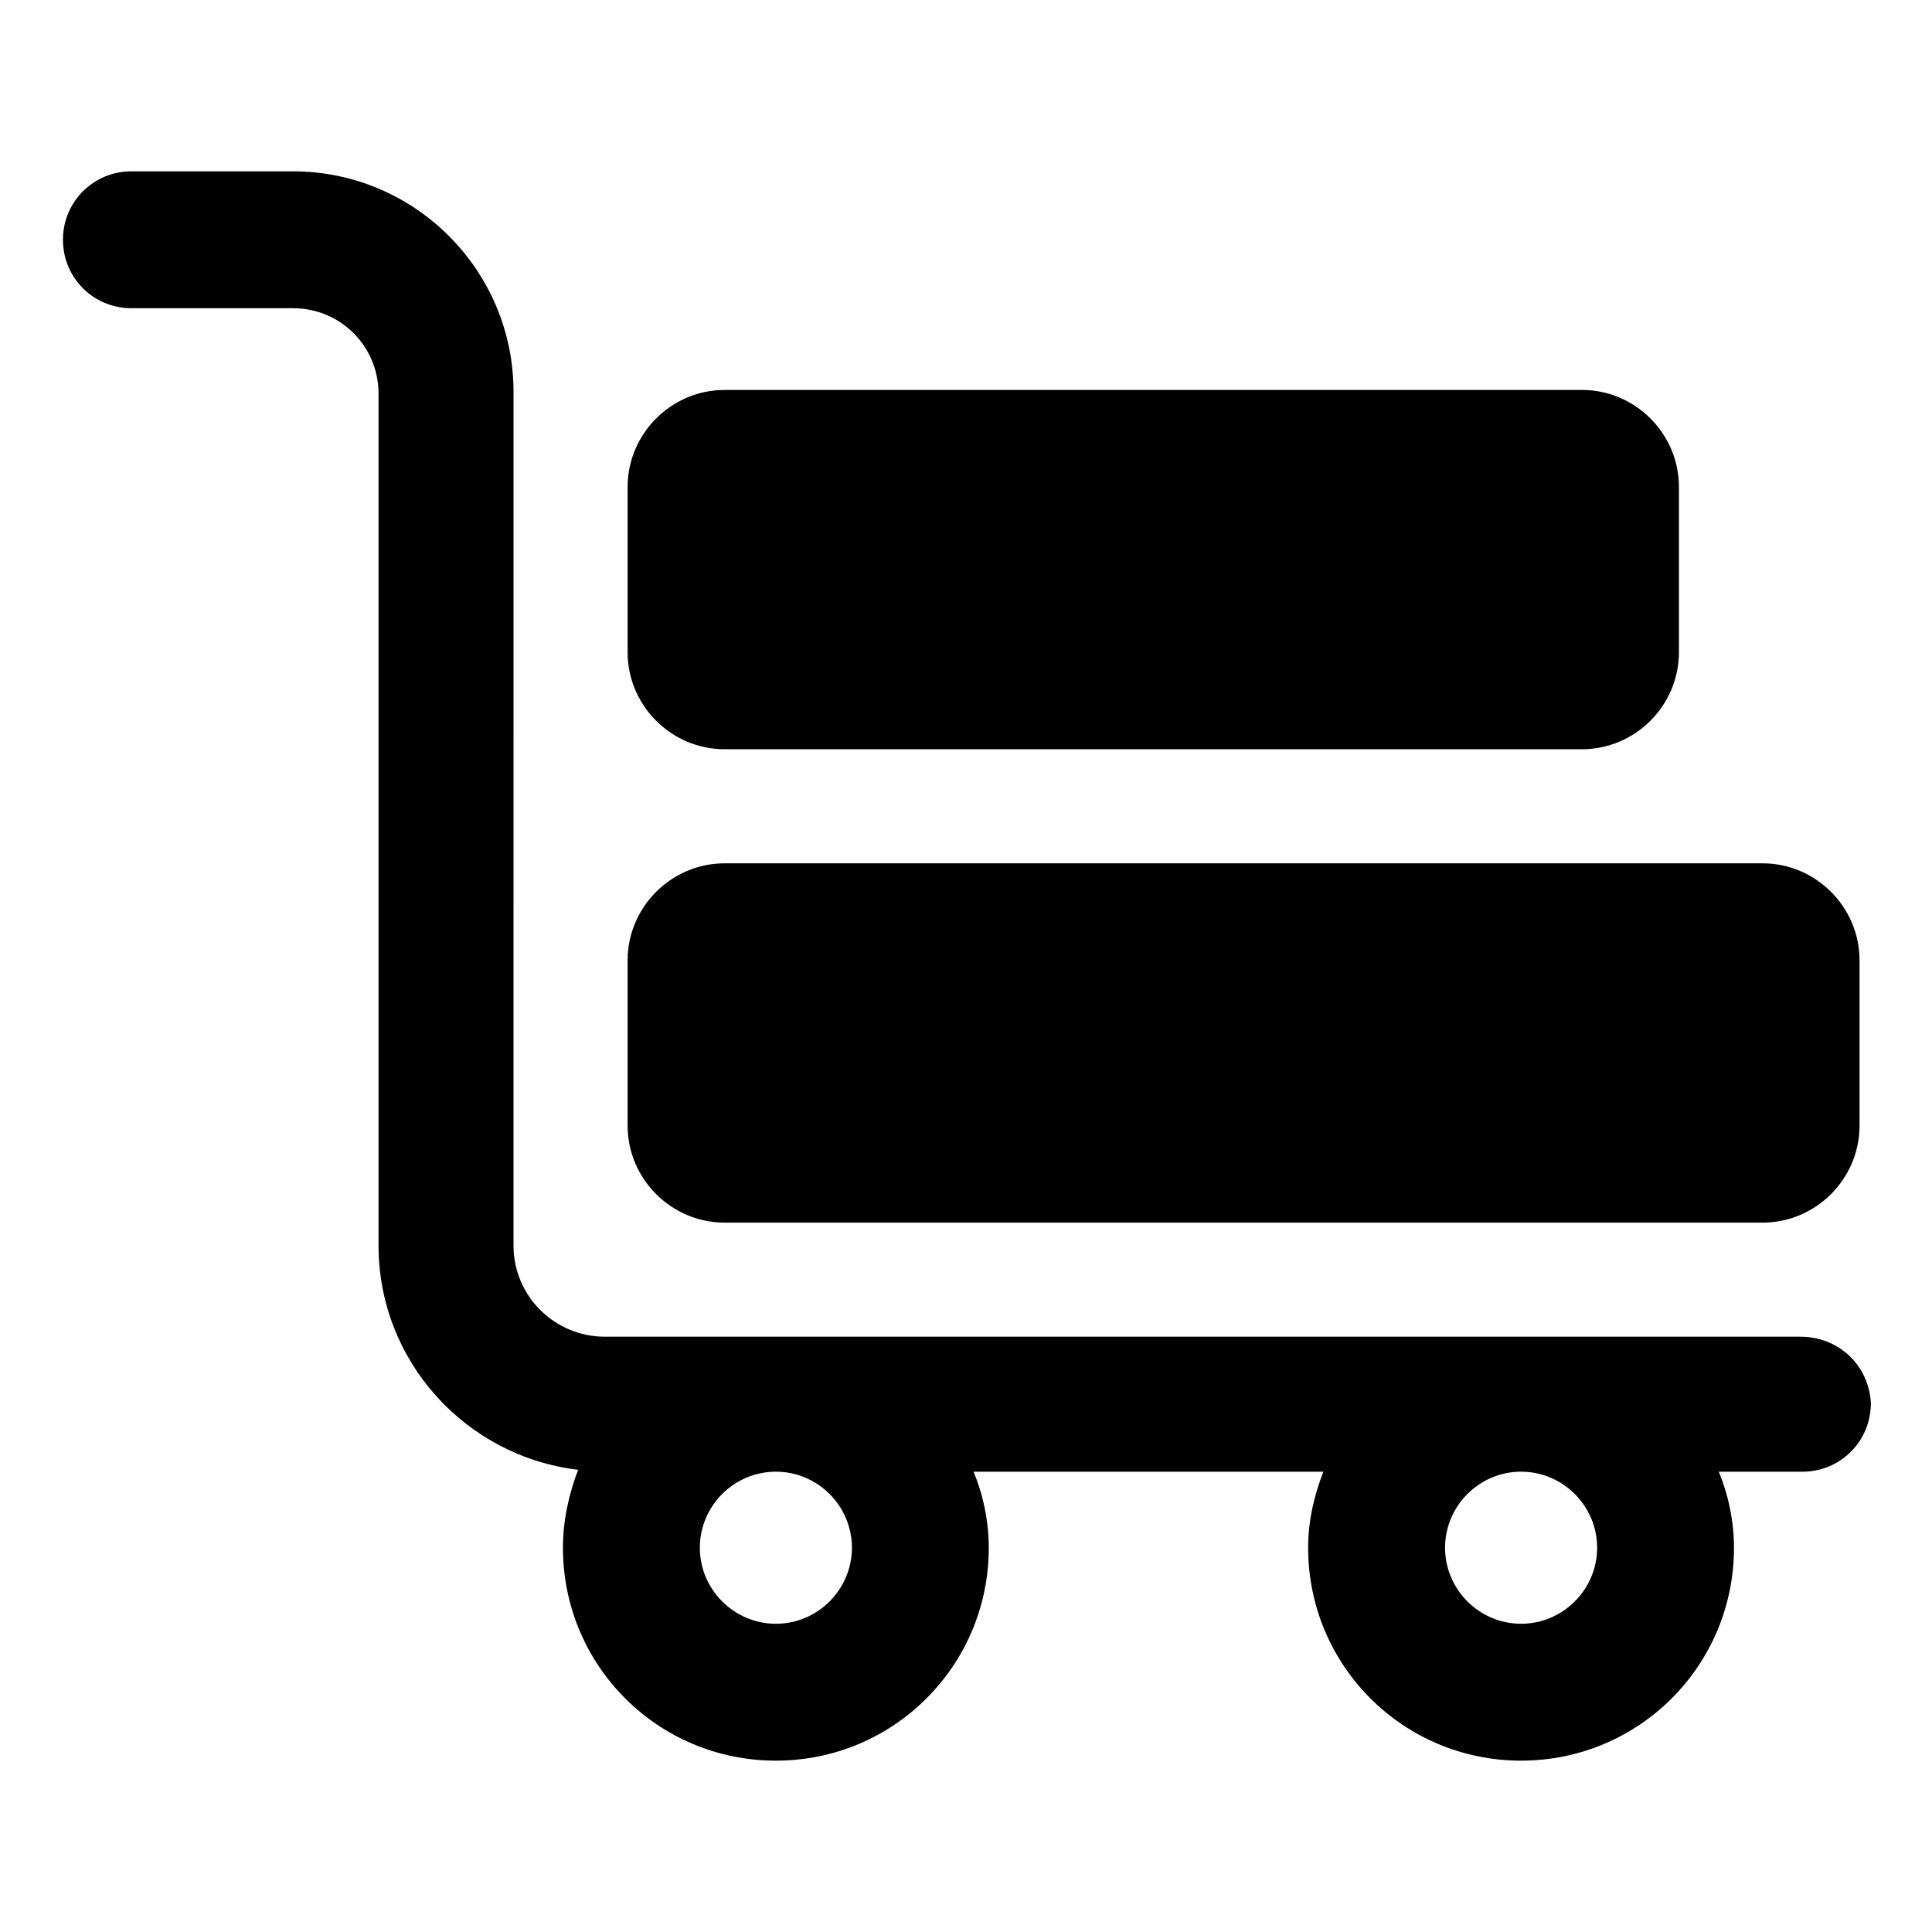
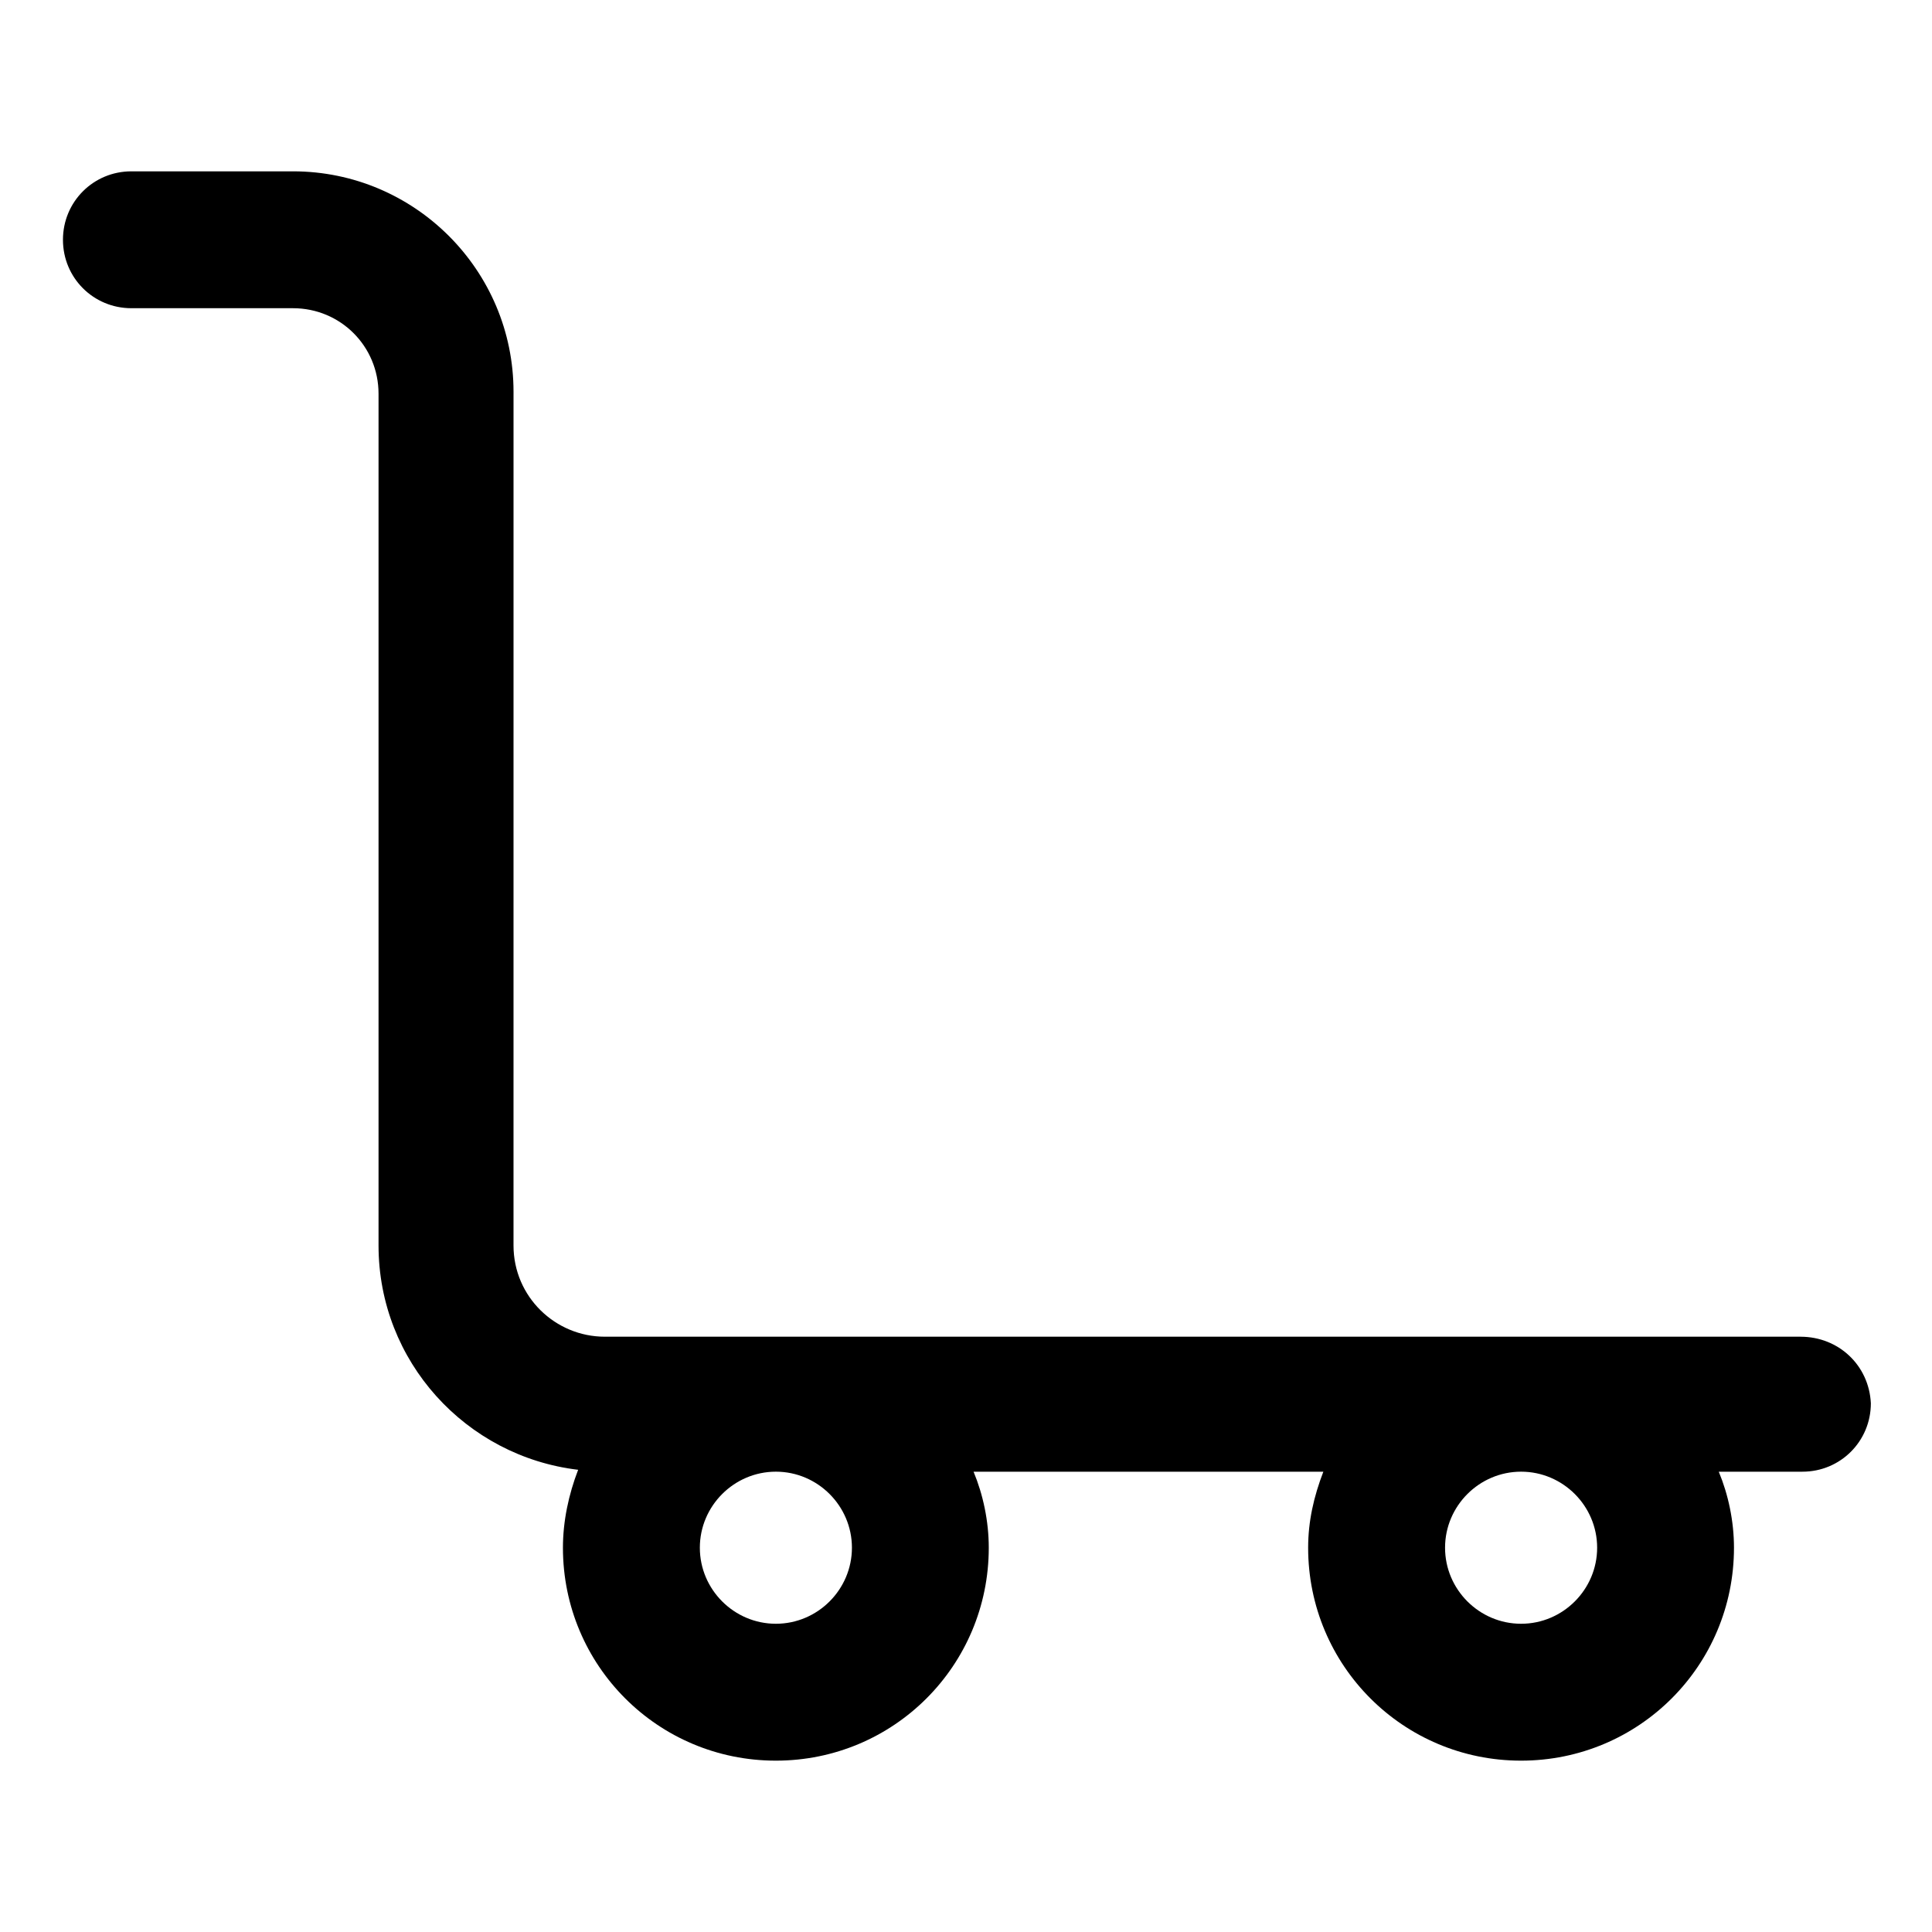
<svg xmlns="http://www.w3.org/2000/svg" fill="#000000" width="800px" height="800px" version="1.1" viewBox="144 144 512 512">
  <g>
    <path d="m621.17 498.24h-316.9c-13.098 0-24.184-10.578-24.184-24.184l0.004-226.21c0-32.242-26.199-58.441-58.441-58.441h-42.828c-10.078 0-18.137 8.062-18.137 18.137 0 10.078 8.062 18.137 18.137 18.137h42.824c12.594 0 22.672 10.078 22.672 22.672v225.71c0 30.73 23.176 55.922 52.898 59.449-2.519 6.551-4.031 13.602-4.031 20.656 0 31.234 25.191 56.426 56.426 56.426s56.426-25.191 56.426-56.426c0-7.055-1.512-14.105-4.031-20.152h92.699c-2.519 6.551-4.031 13.098-4.031 20.152 0 31.234 25.191 56.426 56.426 56.426 31.234 0 56.426-25.191 56.426-56.426 0-7.055-1.512-14.105-4.031-20.152h22.168c10.078 0 18.137-8.062 18.137-18.137-0.492-10.078-8.555-17.633-18.629-17.633zm-251.4 55.922c0 11.082-9.07 20.152-20.152 20.152-11.082 0-20.152-9.07-20.152-20.152 0-11.082 9.07-20.152 20.152-20.152 11.086 0 20.152 9.07 20.152 20.152zm197.49 0c0 11.082-9.07 20.152-20.152 20.152s-20.152-9.07-20.152-20.152c0-11.082 9.07-20.152 20.152-20.152 11.086 0 20.152 9.07 20.152 20.152z" />
-     <path d="m336.02 468.01h275.08c14.105 0 25.695-11.586 25.695-25.695v-43.832c0-14.105-11.586-25.695-25.695-25.695l-275.08 0.004c-14.105 0-25.695 11.586-25.695 25.695v43.832c0 14.105 11.586 25.691 25.695 25.691z" />
-     <path d="m336.02 342.56h227.22c14.105 0 25.695-11.586 25.695-25.695v-43.832c0-14.105-11.586-25.695-25.695-25.695l-227.22 0.004c-14.105 0-25.695 11.586-25.695 25.695v43.832c0 14.105 11.586 25.691 25.695 25.691z" />
  </g>
</svg>